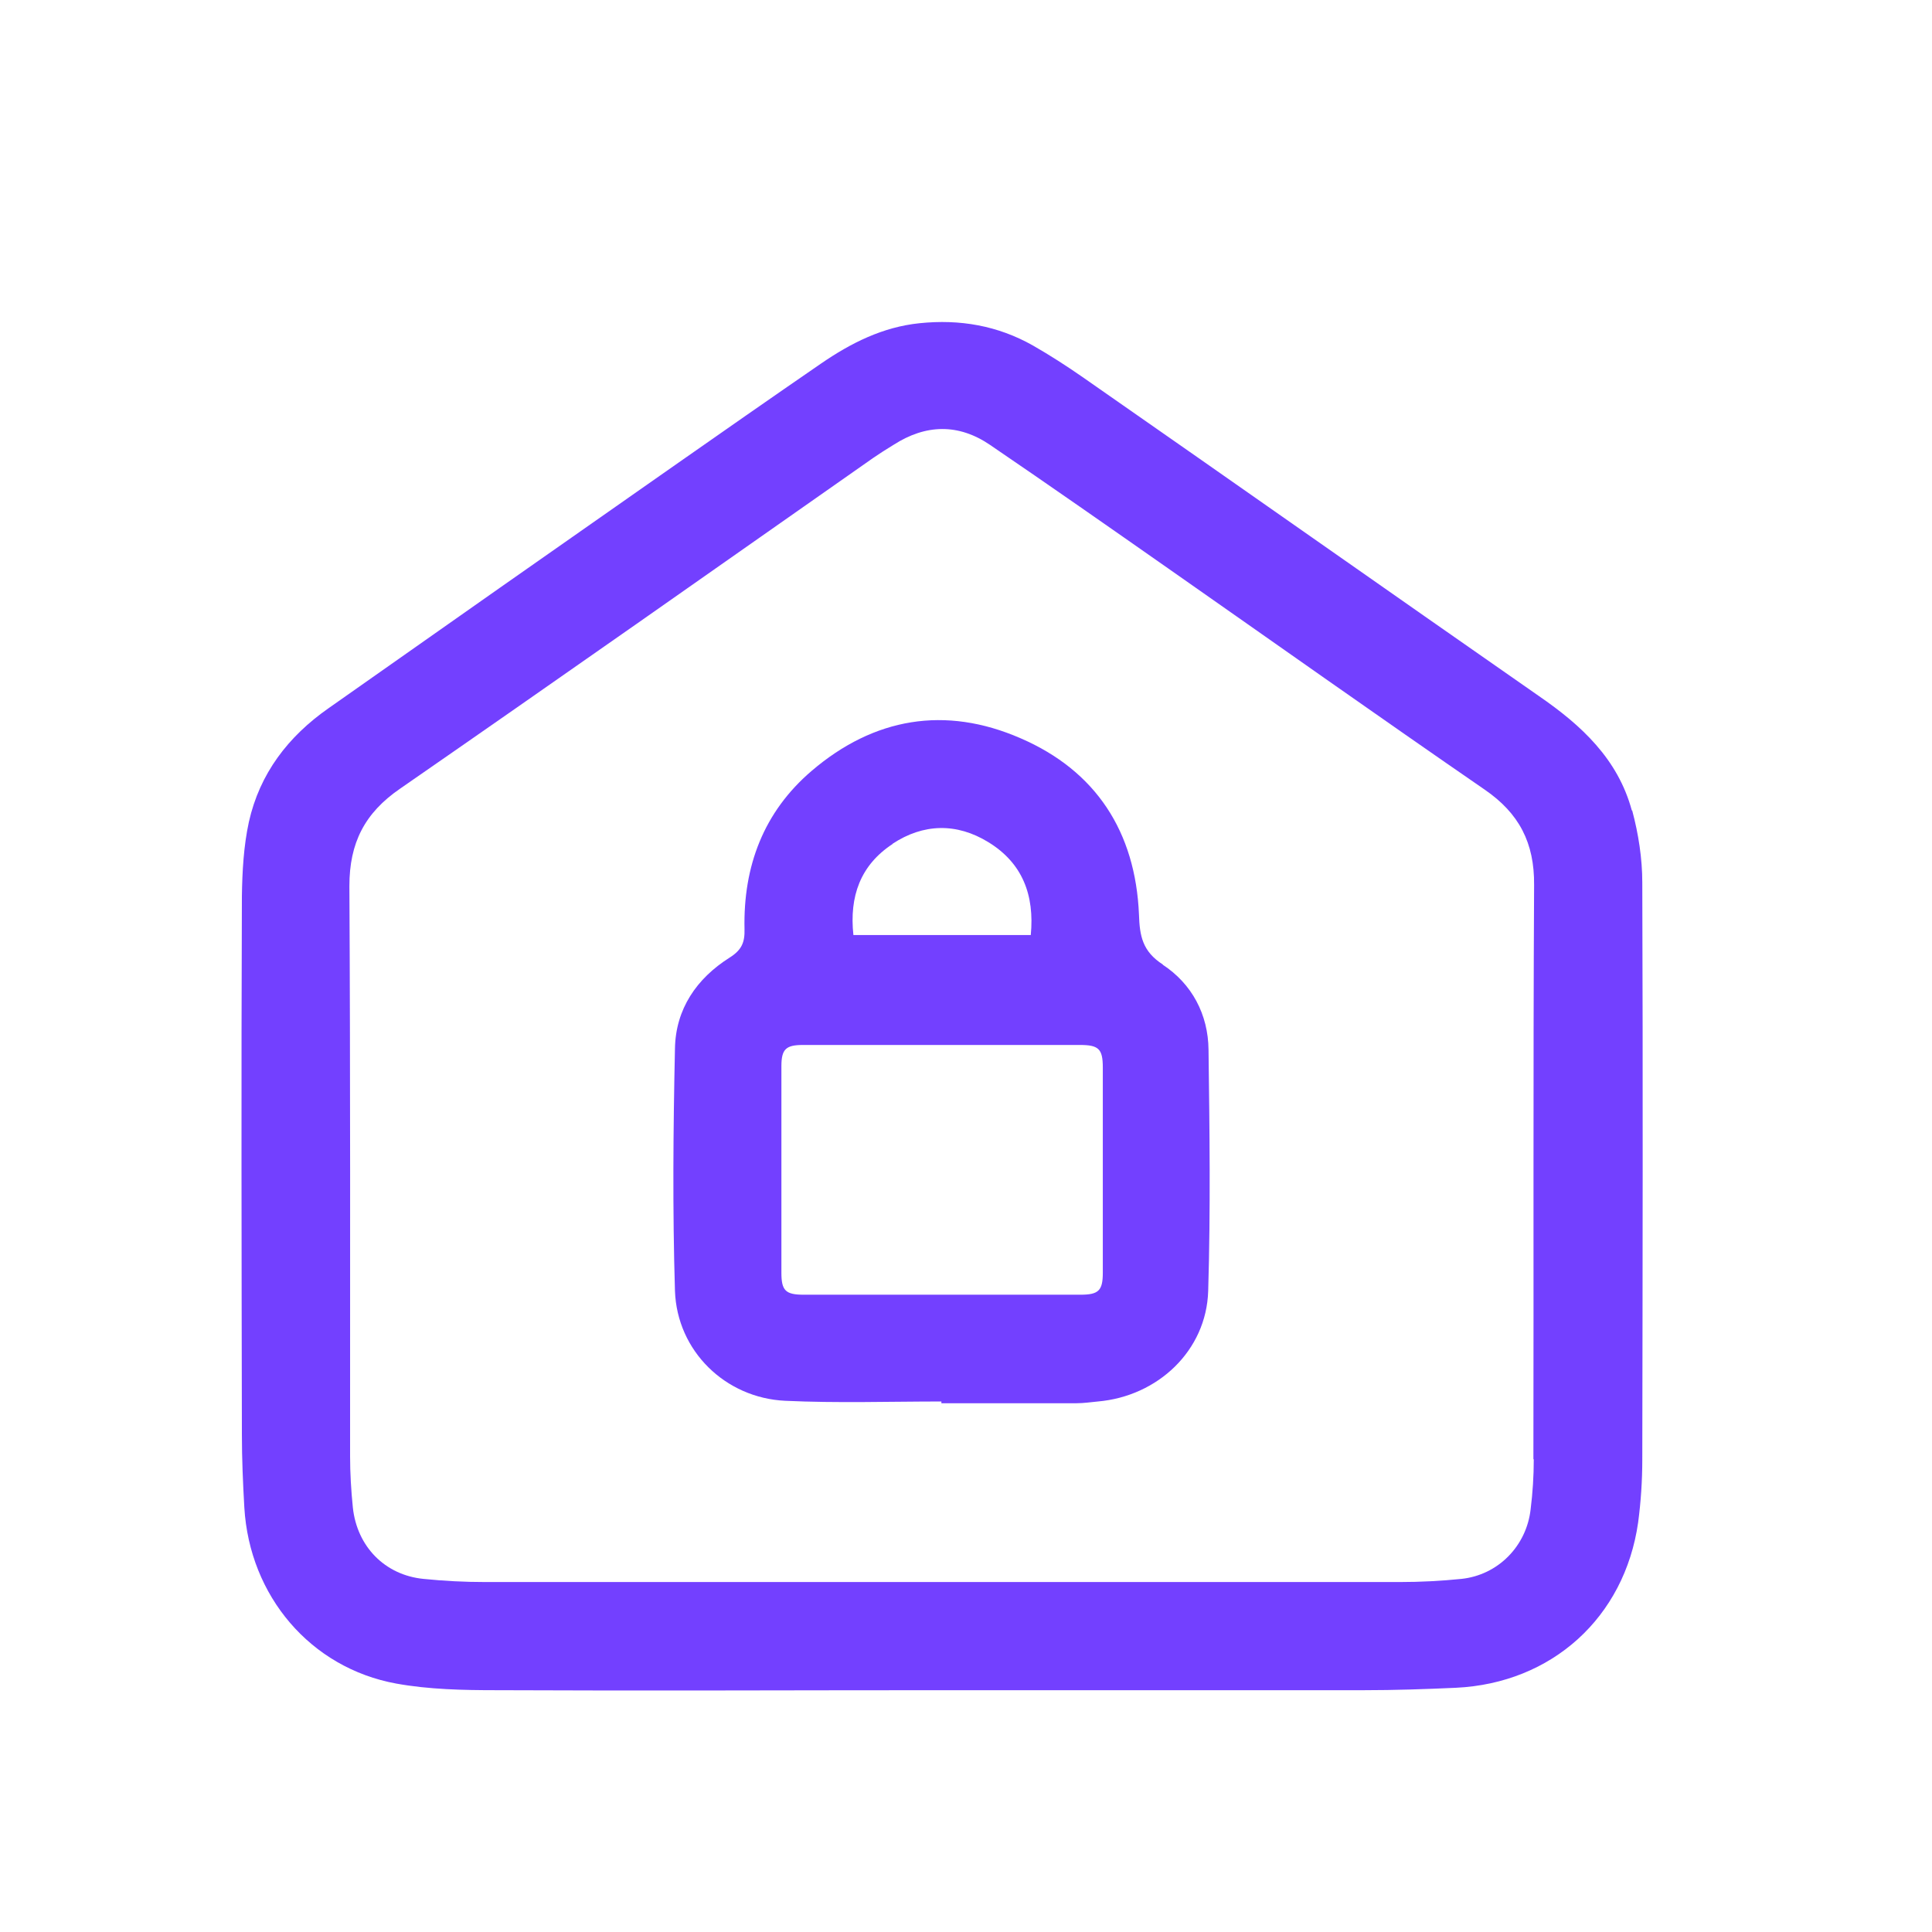
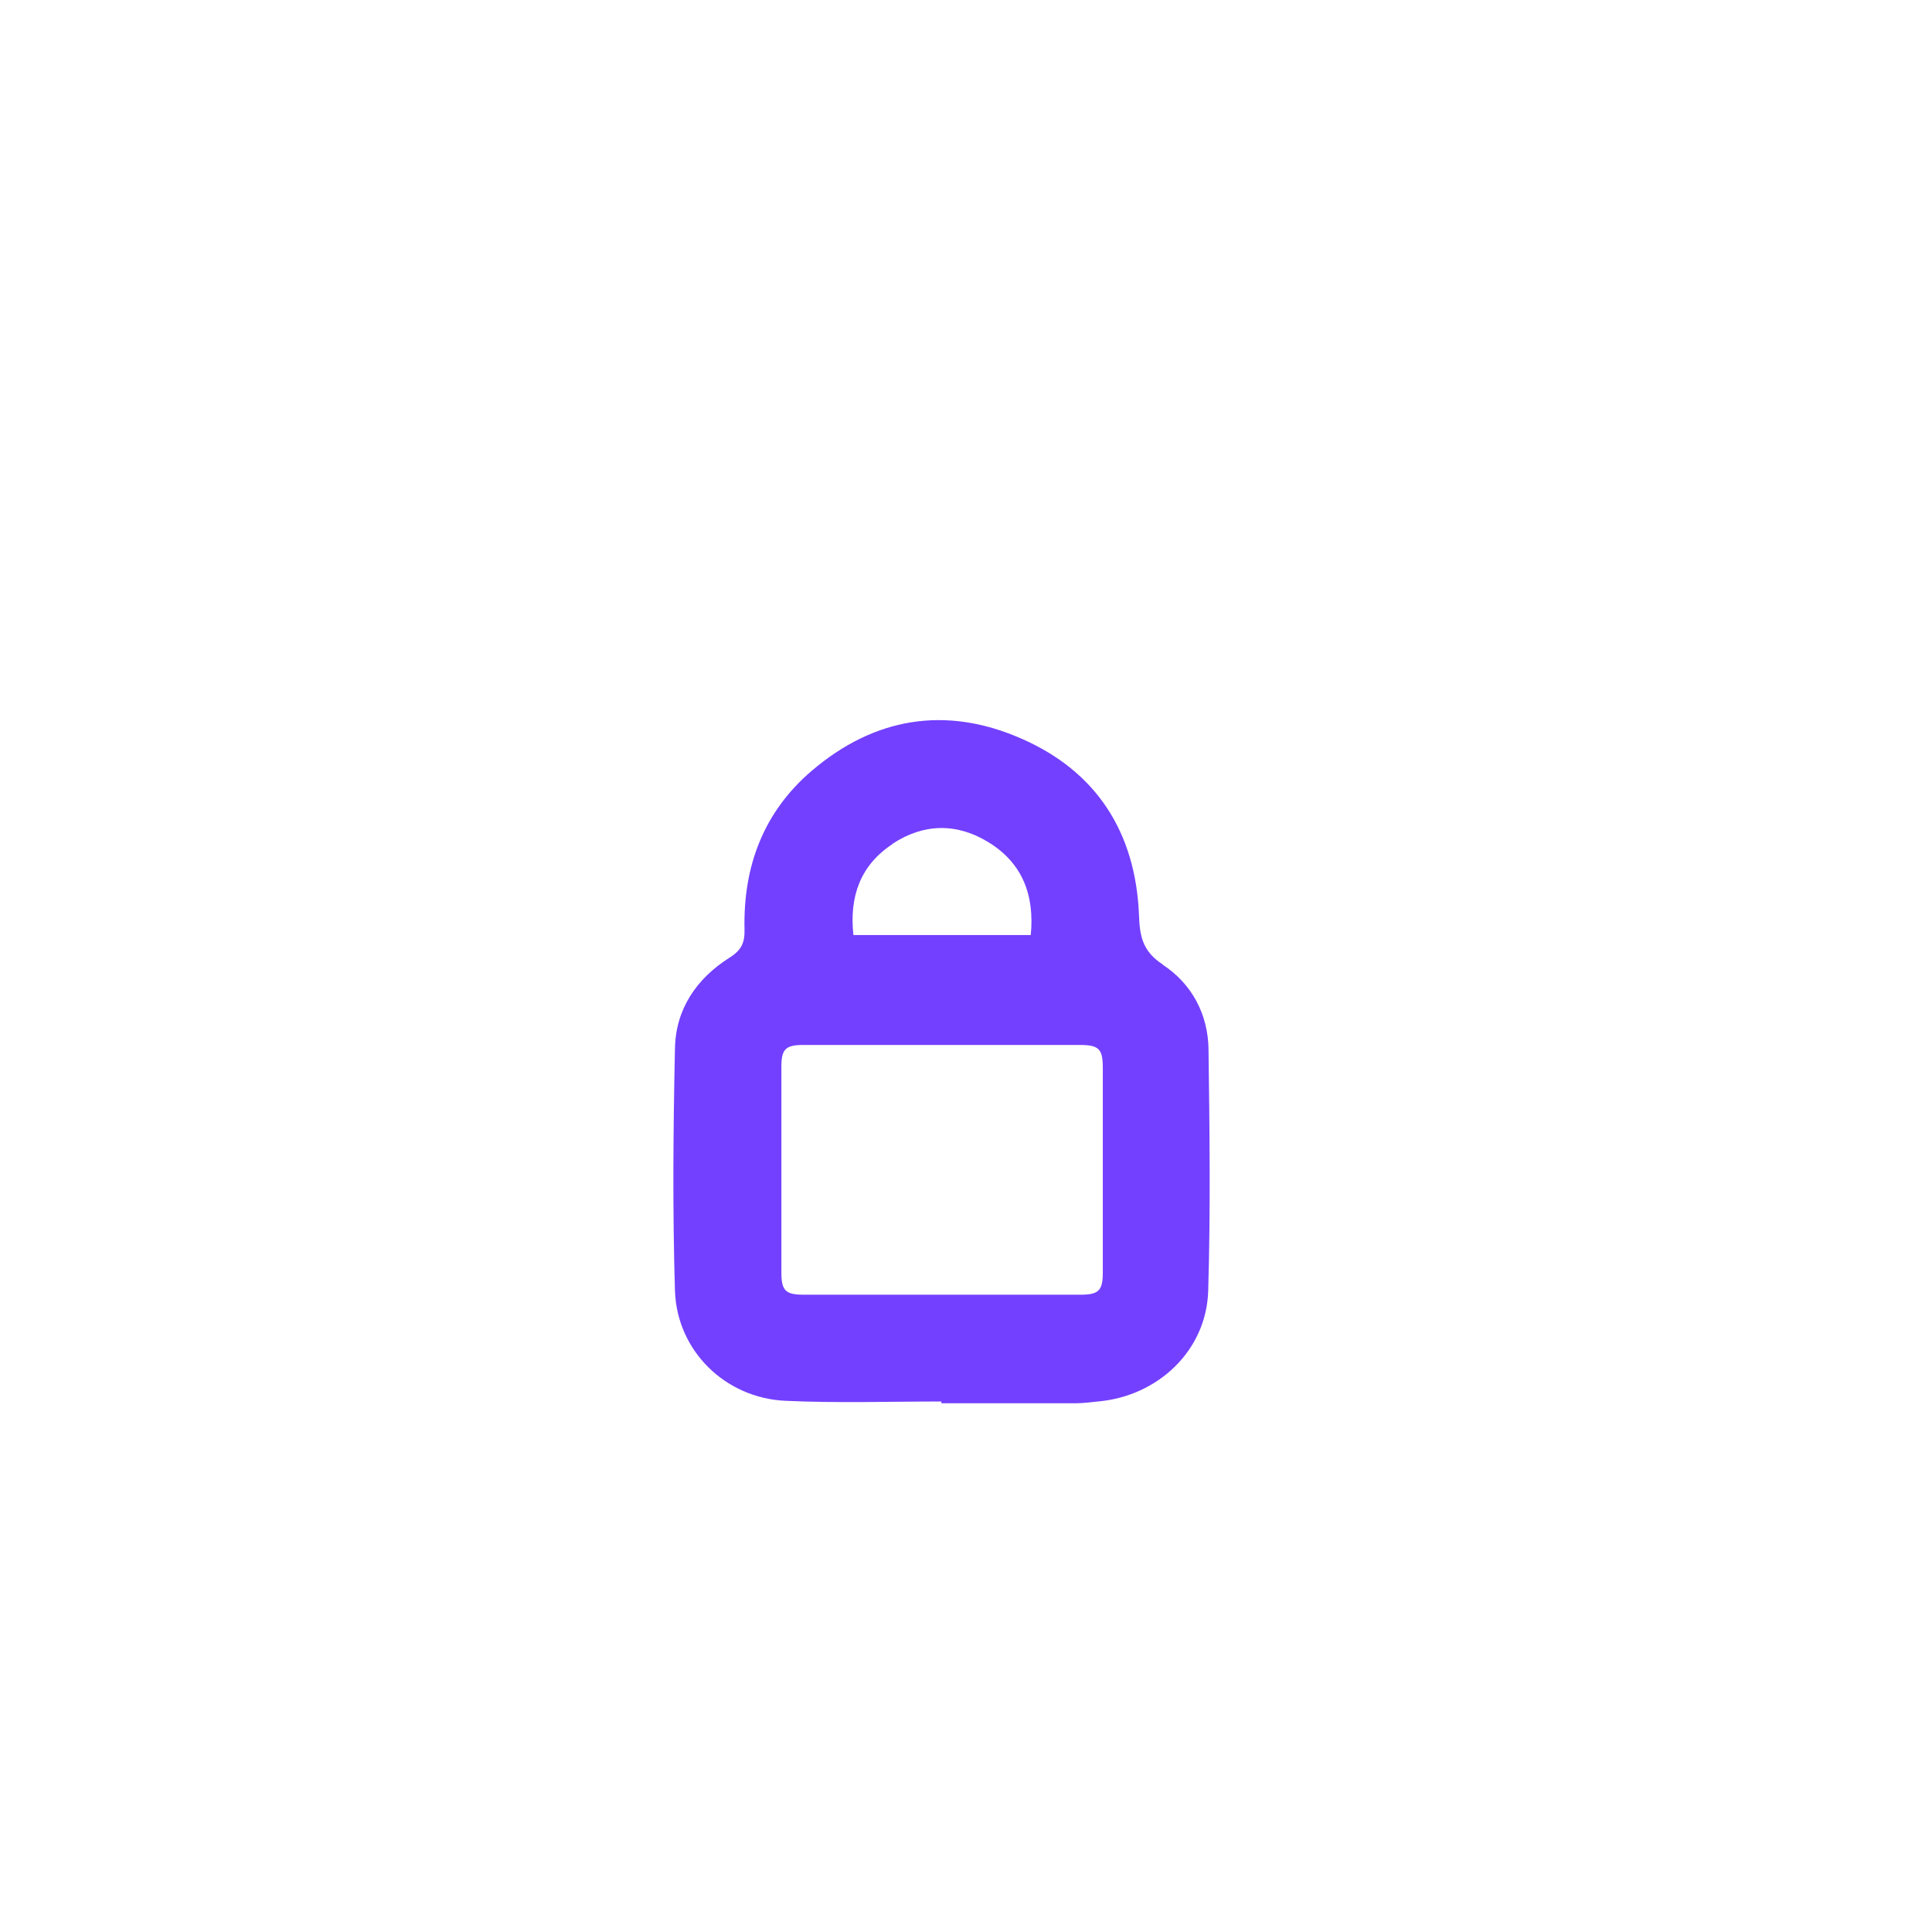
<svg xmlns="http://www.w3.org/2000/svg" width="64" height="64" viewBox="0 0 64 64" fill="none">
-   <path d="M54.057 26.85C53.596 25.144 52.387 24.027 50.981 23.059C45.934 19.544 40.91 16.007 35.863 12.492C35.333 12.124 34.78 11.767 34.215 11.444C33.052 10.787 31.796 10.568 30.459 10.707C29.238 10.833 28.189 11.363 27.198 12.043C25.539 13.184 23.891 14.336 22.244 15.488C18.453 18.139 14.662 20.8 10.882 23.462C9.546 24.395 8.601 25.628 8.244 27.23C8.071 28.025 8.025 28.866 8.013 29.684C7.99 35.63 8.002 41.575 8.013 47.521C8.013 48.328 8.048 49.134 8.094 49.941C8.267 52.867 10.283 55.253 13.129 55.771C14.212 55.967 15.342 55.99 16.448 55.99C21.368 56.013 26.276 55.99 31.197 55.99C35.852 55.99 40.518 55.99 45.185 55.99C46.199 55.99 47.213 55.956 48.227 55.91C51.407 55.76 53.815 53.582 54.265 50.436C54.357 49.745 54.403 49.042 54.403 48.351C54.414 41.979 54.426 35.607 54.403 29.235C54.403 28.44 54.276 27.622 54.069 26.85H54.057ZM50.808 48.339C50.808 48.892 50.773 49.445 50.704 49.998C50.566 51.22 49.621 52.176 48.411 52.303C47.731 52.372 47.052 52.407 46.372 52.407C41.313 52.407 36.255 52.407 31.197 52.407C26.15 52.407 21.114 52.407 16.067 52.407C15.388 52.407 14.708 52.372 14.028 52.303C12.749 52.176 11.827 51.231 11.689 49.941C11.631 49.376 11.597 48.8 11.597 48.235C11.597 41.944 11.608 35.653 11.574 29.35C11.574 27.921 12.081 26.93 13.256 26.124C18.499 22.494 23.707 18.83 28.915 15.177C29.134 15.027 29.365 14.878 29.595 14.739C30.667 14.048 31.75 14.025 32.798 14.739C34.78 16.088 36.739 17.459 38.698 18.83C42.189 21.273 45.669 23.738 49.183 26.158C50.324 26.942 50.831 27.921 50.819 29.315C50.785 35.653 50.808 42.002 50.796 48.339H50.808Z" fill="#7340FF" />
  <path d="M38.525 31.954C37.845 31.516 37.753 31.009 37.73 30.295C37.615 27.564 36.313 25.536 33.801 24.453C31.312 23.37 28.95 23.773 26.887 25.536C25.297 26.895 24.617 28.693 24.663 30.779C24.675 31.216 24.571 31.47 24.168 31.723C23.073 32.415 22.382 33.429 22.359 34.731C22.301 37.404 22.278 40.089 22.359 42.762C22.428 44.755 24.03 46.311 26.012 46.403C27.74 46.484 29.468 46.426 31.185 46.426C31.185 46.449 31.185 46.461 31.185 46.484C32.672 46.484 34.169 46.484 35.656 46.484C35.898 46.484 36.128 46.449 36.37 46.426C38.352 46.253 39.965 44.744 40.023 42.762C40.103 40.1 40.069 37.439 40.034 34.777C40.023 33.602 39.481 32.588 38.513 31.954H38.525ZM29.56 27.956C30.586 27.276 31.692 27.253 32.741 27.898C33.87 28.589 34.273 29.649 34.146 30.974H28.27C28.132 29.695 28.5 28.658 29.572 27.956H29.56ZM36.532 42.163C36.532 42.751 36.393 42.889 35.794 42.889C32.741 42.889 29.676 42.889 26.622 42.889C26.023 42.889 25.885 42.751 25.885 42.163C25.885 39.881 25.885 37.6 25.885 35.319C25.885 34.754 26.035 34.616 26.599 34.616C28.132 34.616 29.676 34.616 31.208 34.616C32.729 34.616 34.25 34.616 35.771 34.616C36.393 34.616 36.532 34.742 36.532 35.364C36.532 37.635 36.532 39.893 36.532 42.163Z" fill="#7340FF" />
</svg>